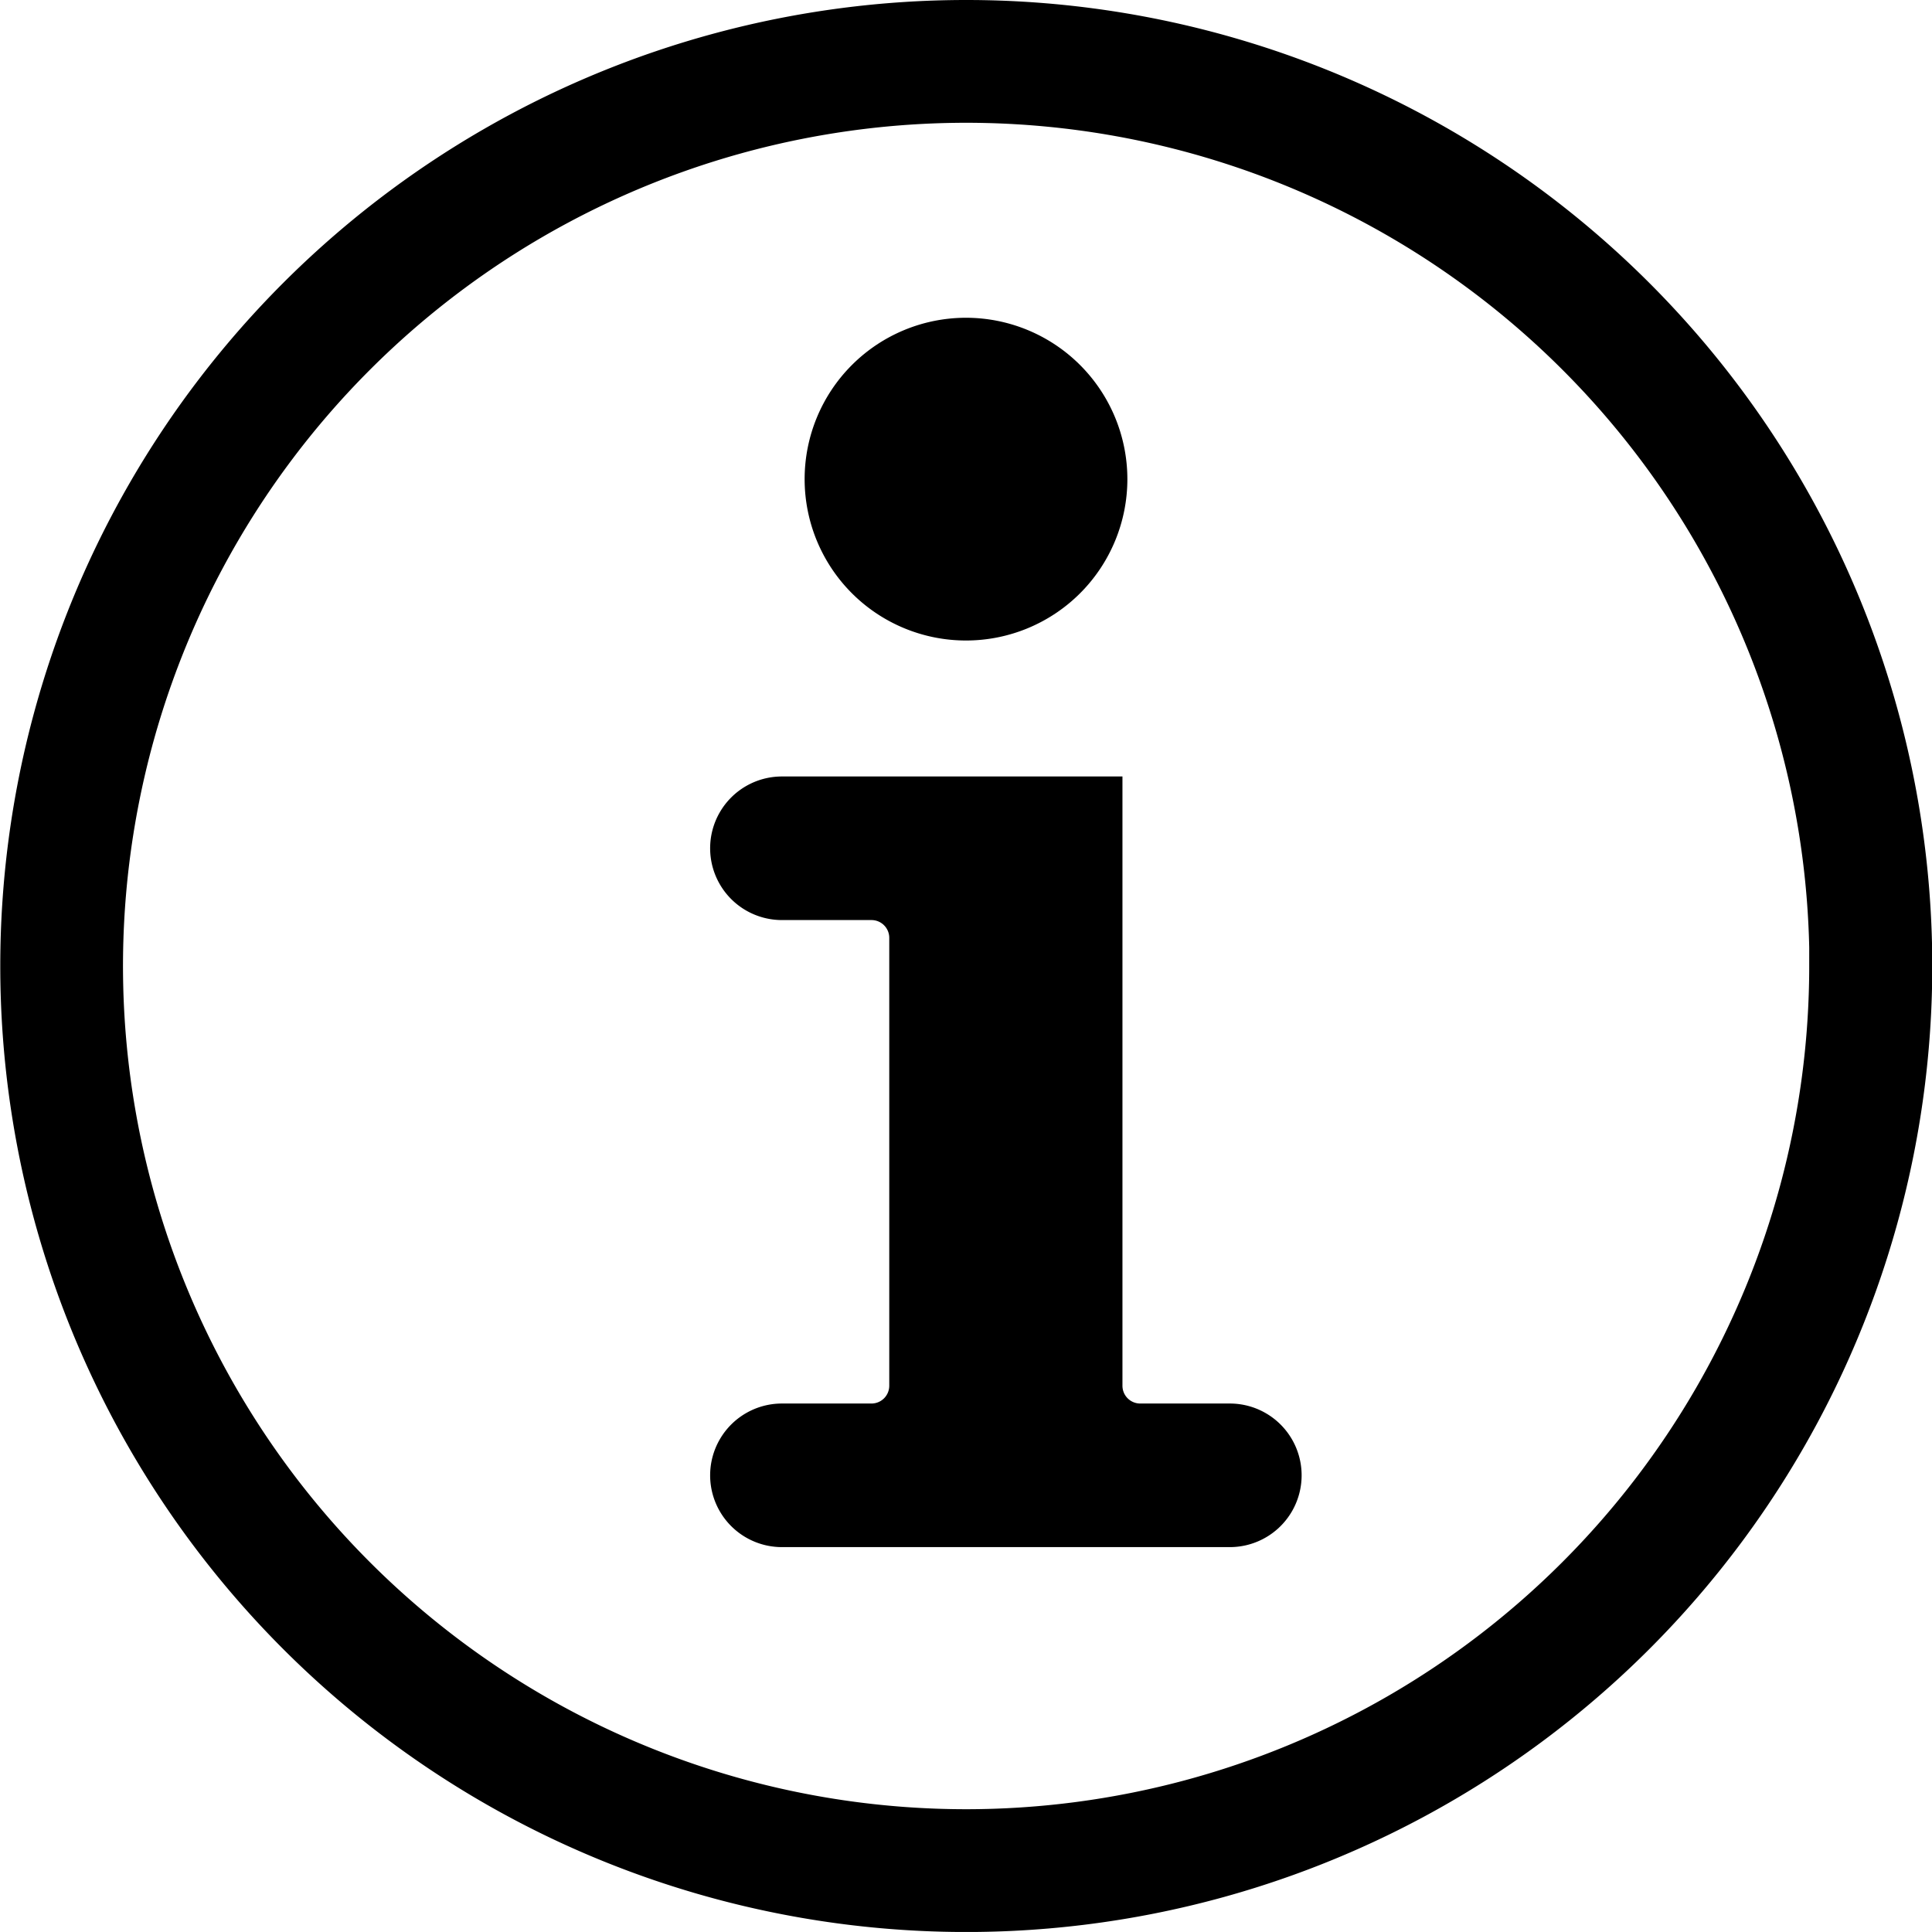
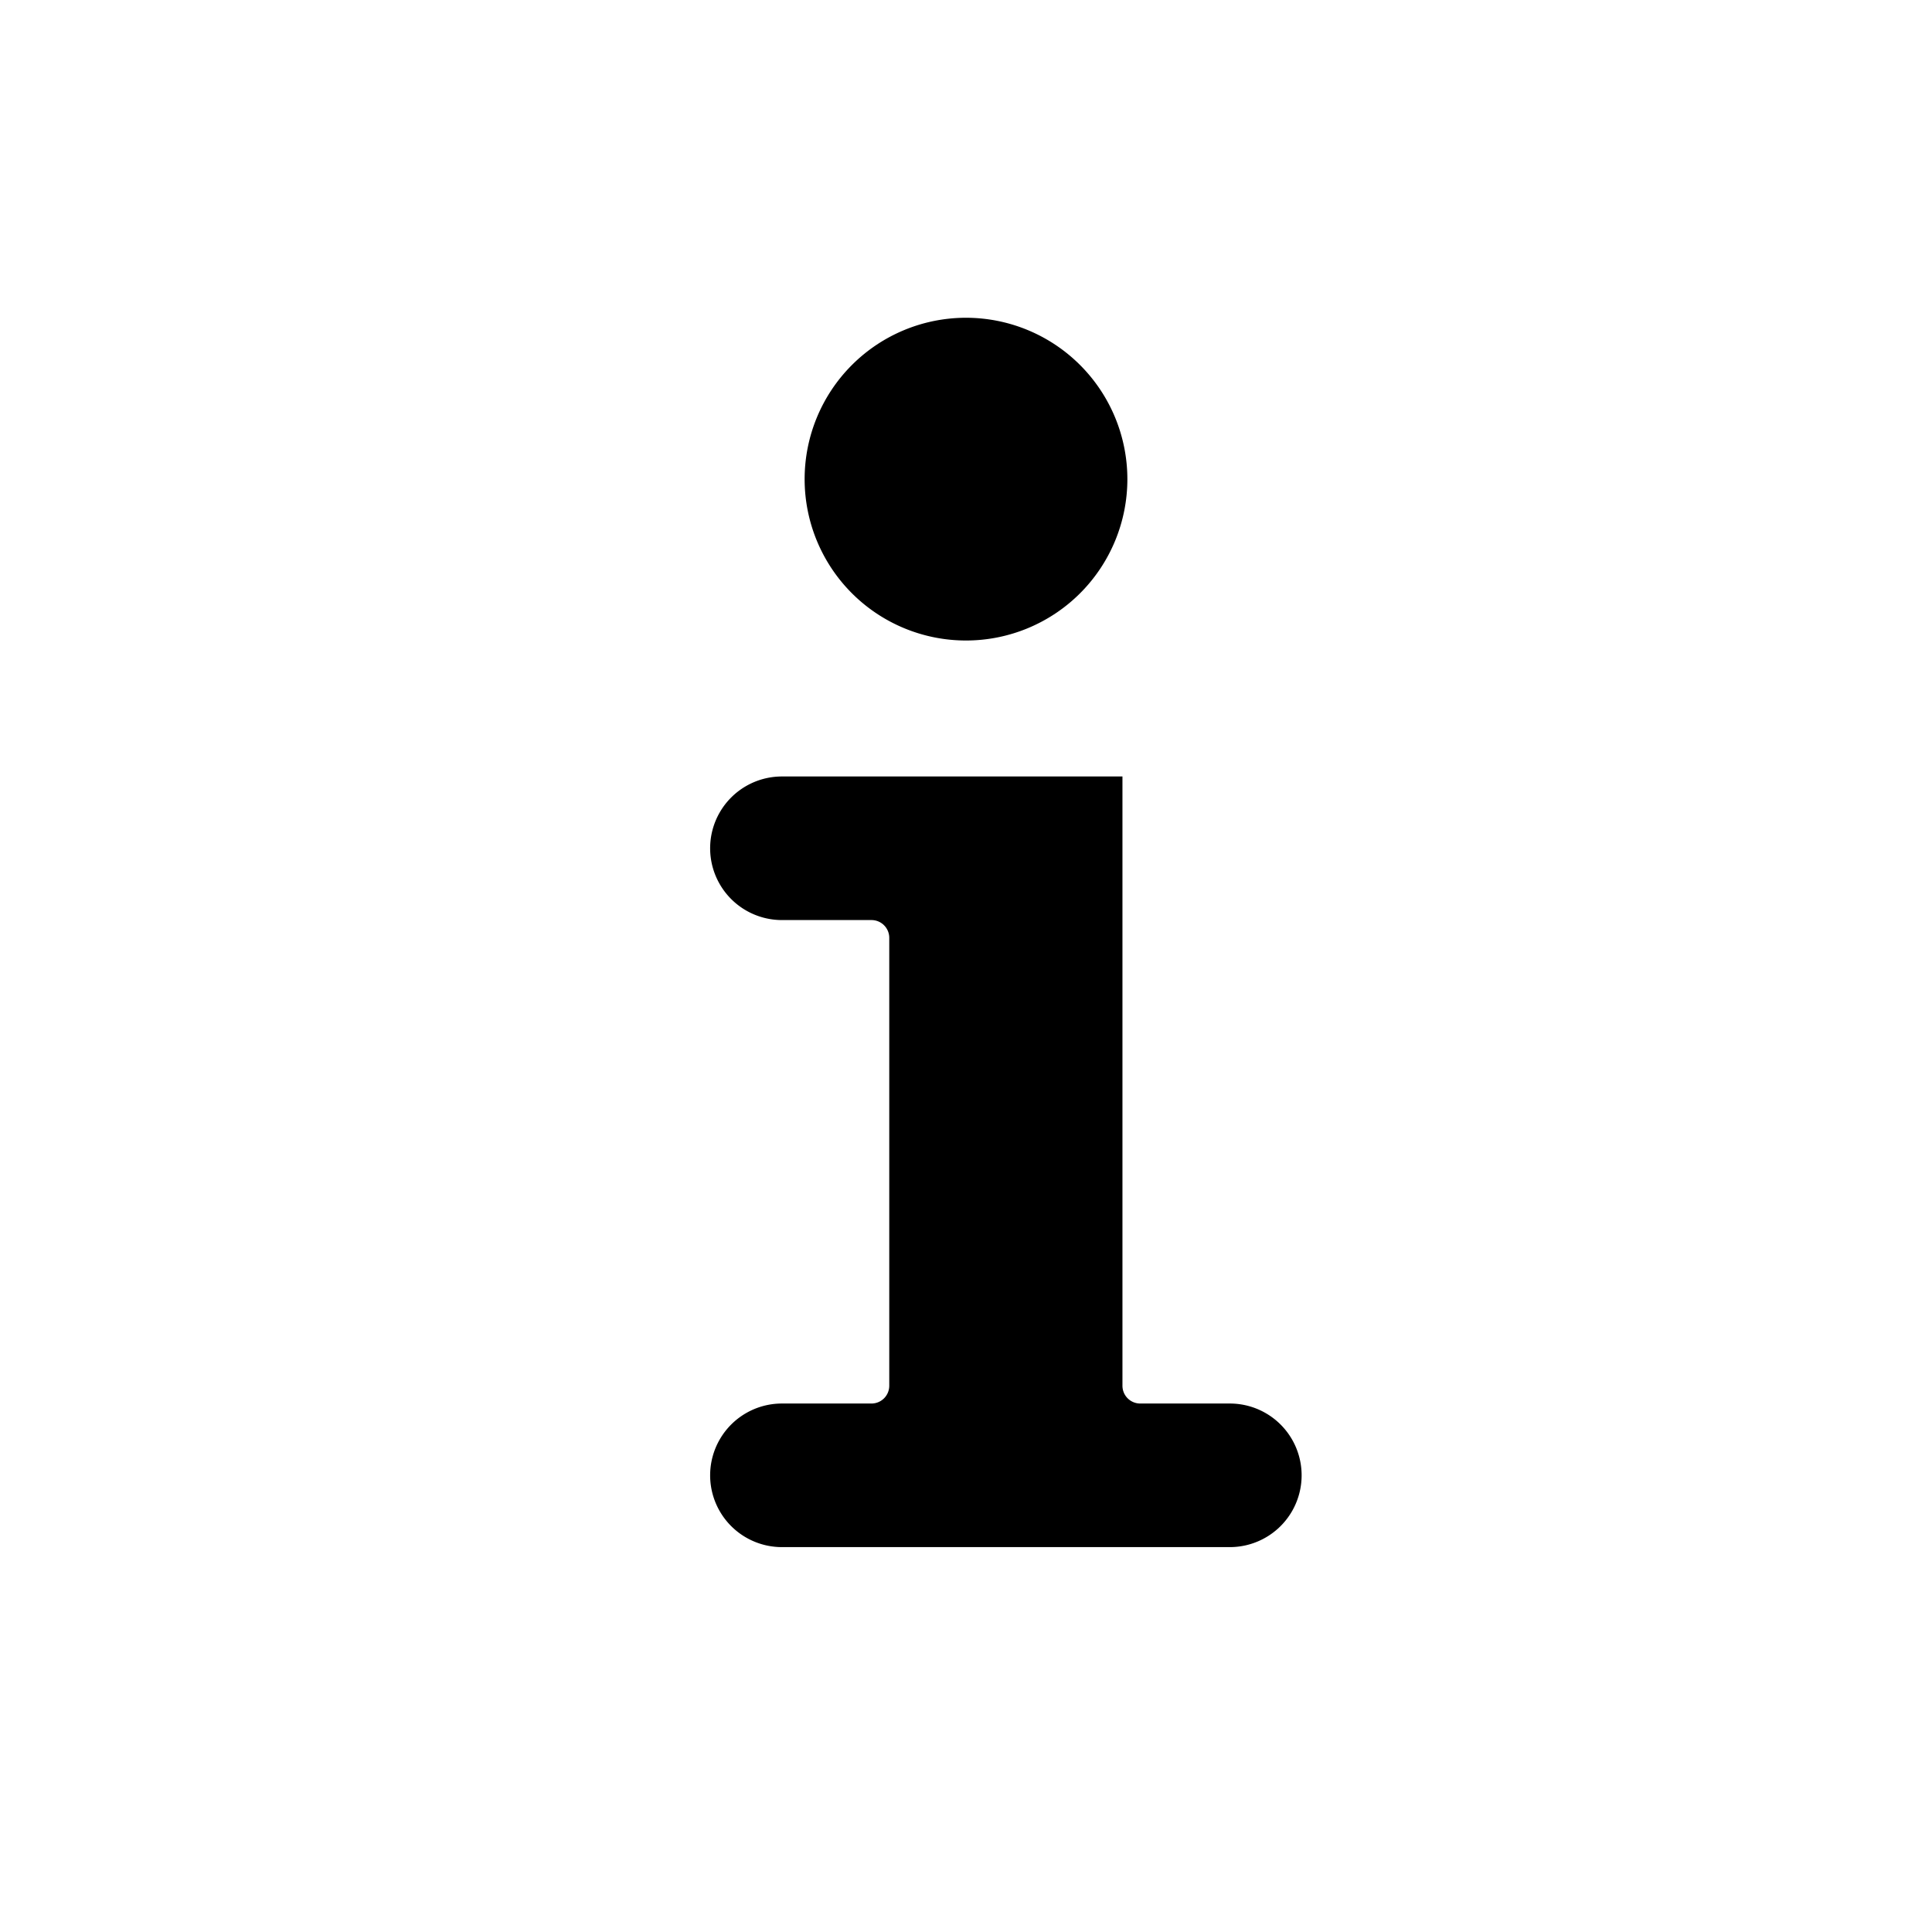
<svg xmlns="http://www.w3.org/2000/svg" width="35.75" height="35.749" viewBox="0 0 35.75 35.749">
-   <path data-name="패스 1744" d="M1836.7 279.262a17.5 17.5 0 1 1-17.5 17.5 17.5 17.5 0 0 1 17.5-17.5zm15.977 17.5a15.978 15.978 0 1 0-15.977 15.978 15.978 15.978 0 0 0 15.973-15.978z" style="stroke-width:.75px;stroke:#000;stroke-miterlimit:10;fill-rule:evenodd" transform="translate(-1818.82 -278.887)" />
  <path data-name="패스 1745" d="M1838.258 285.892a2.486 2.486 0 1 0 2.486 2.486 2.487 2.487 0 0 0-2.486-2.486z" transform="translate(-1820.383 -279.512)" style="stroke:#000;stroke-miterlimit:10;fill-rule:evenodd" />
  <path data-name="패스 1746" d="M1834.943 295.838a.828.828 0 1 0 0 1.657h1.657a.829.829 0 0 1 .829.829v8.288a.829.829 0 0 1-.829.829h-1.657a.828.828 0 1 0 0 1.657h8.288a.828.828 0 0 0 0-1.657h-1.658a.829.829 0 0 1-.829-.829v-10.774z" transform="translate(-1820.474 -280.97)" style="stroke:#000;stroke-miterlimit:10;fill-rule:evenodd" />
</svg>